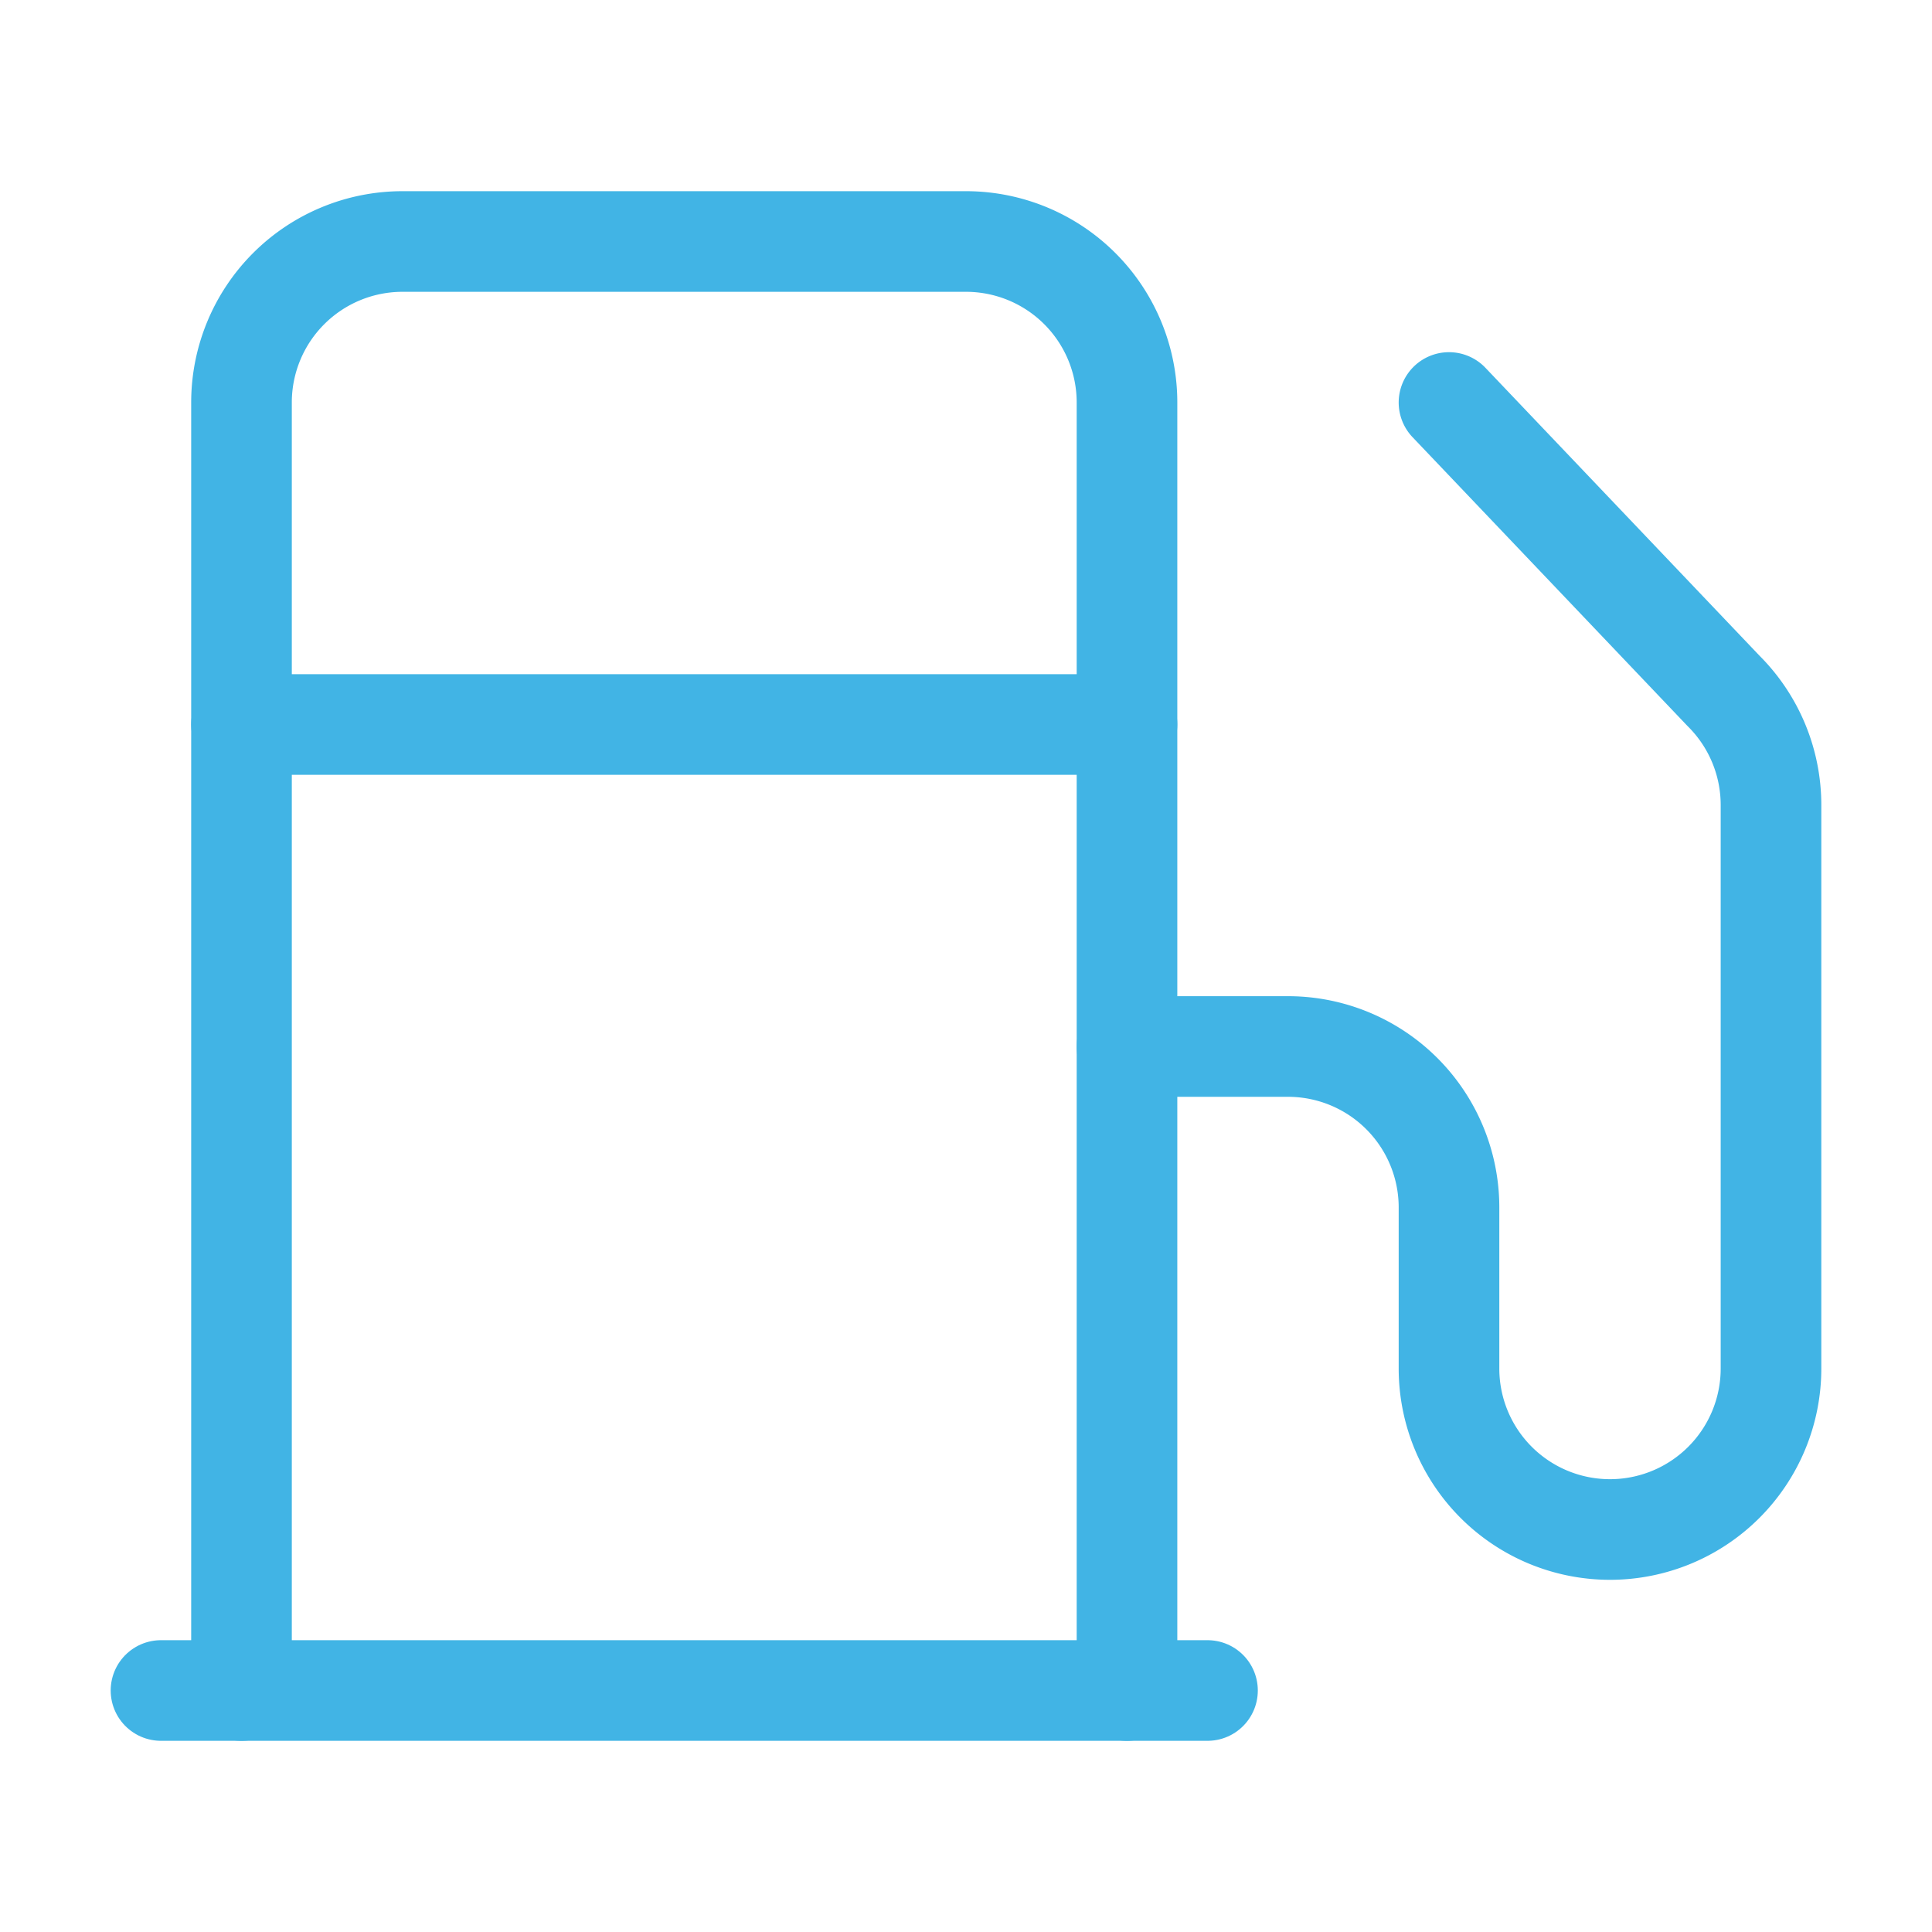
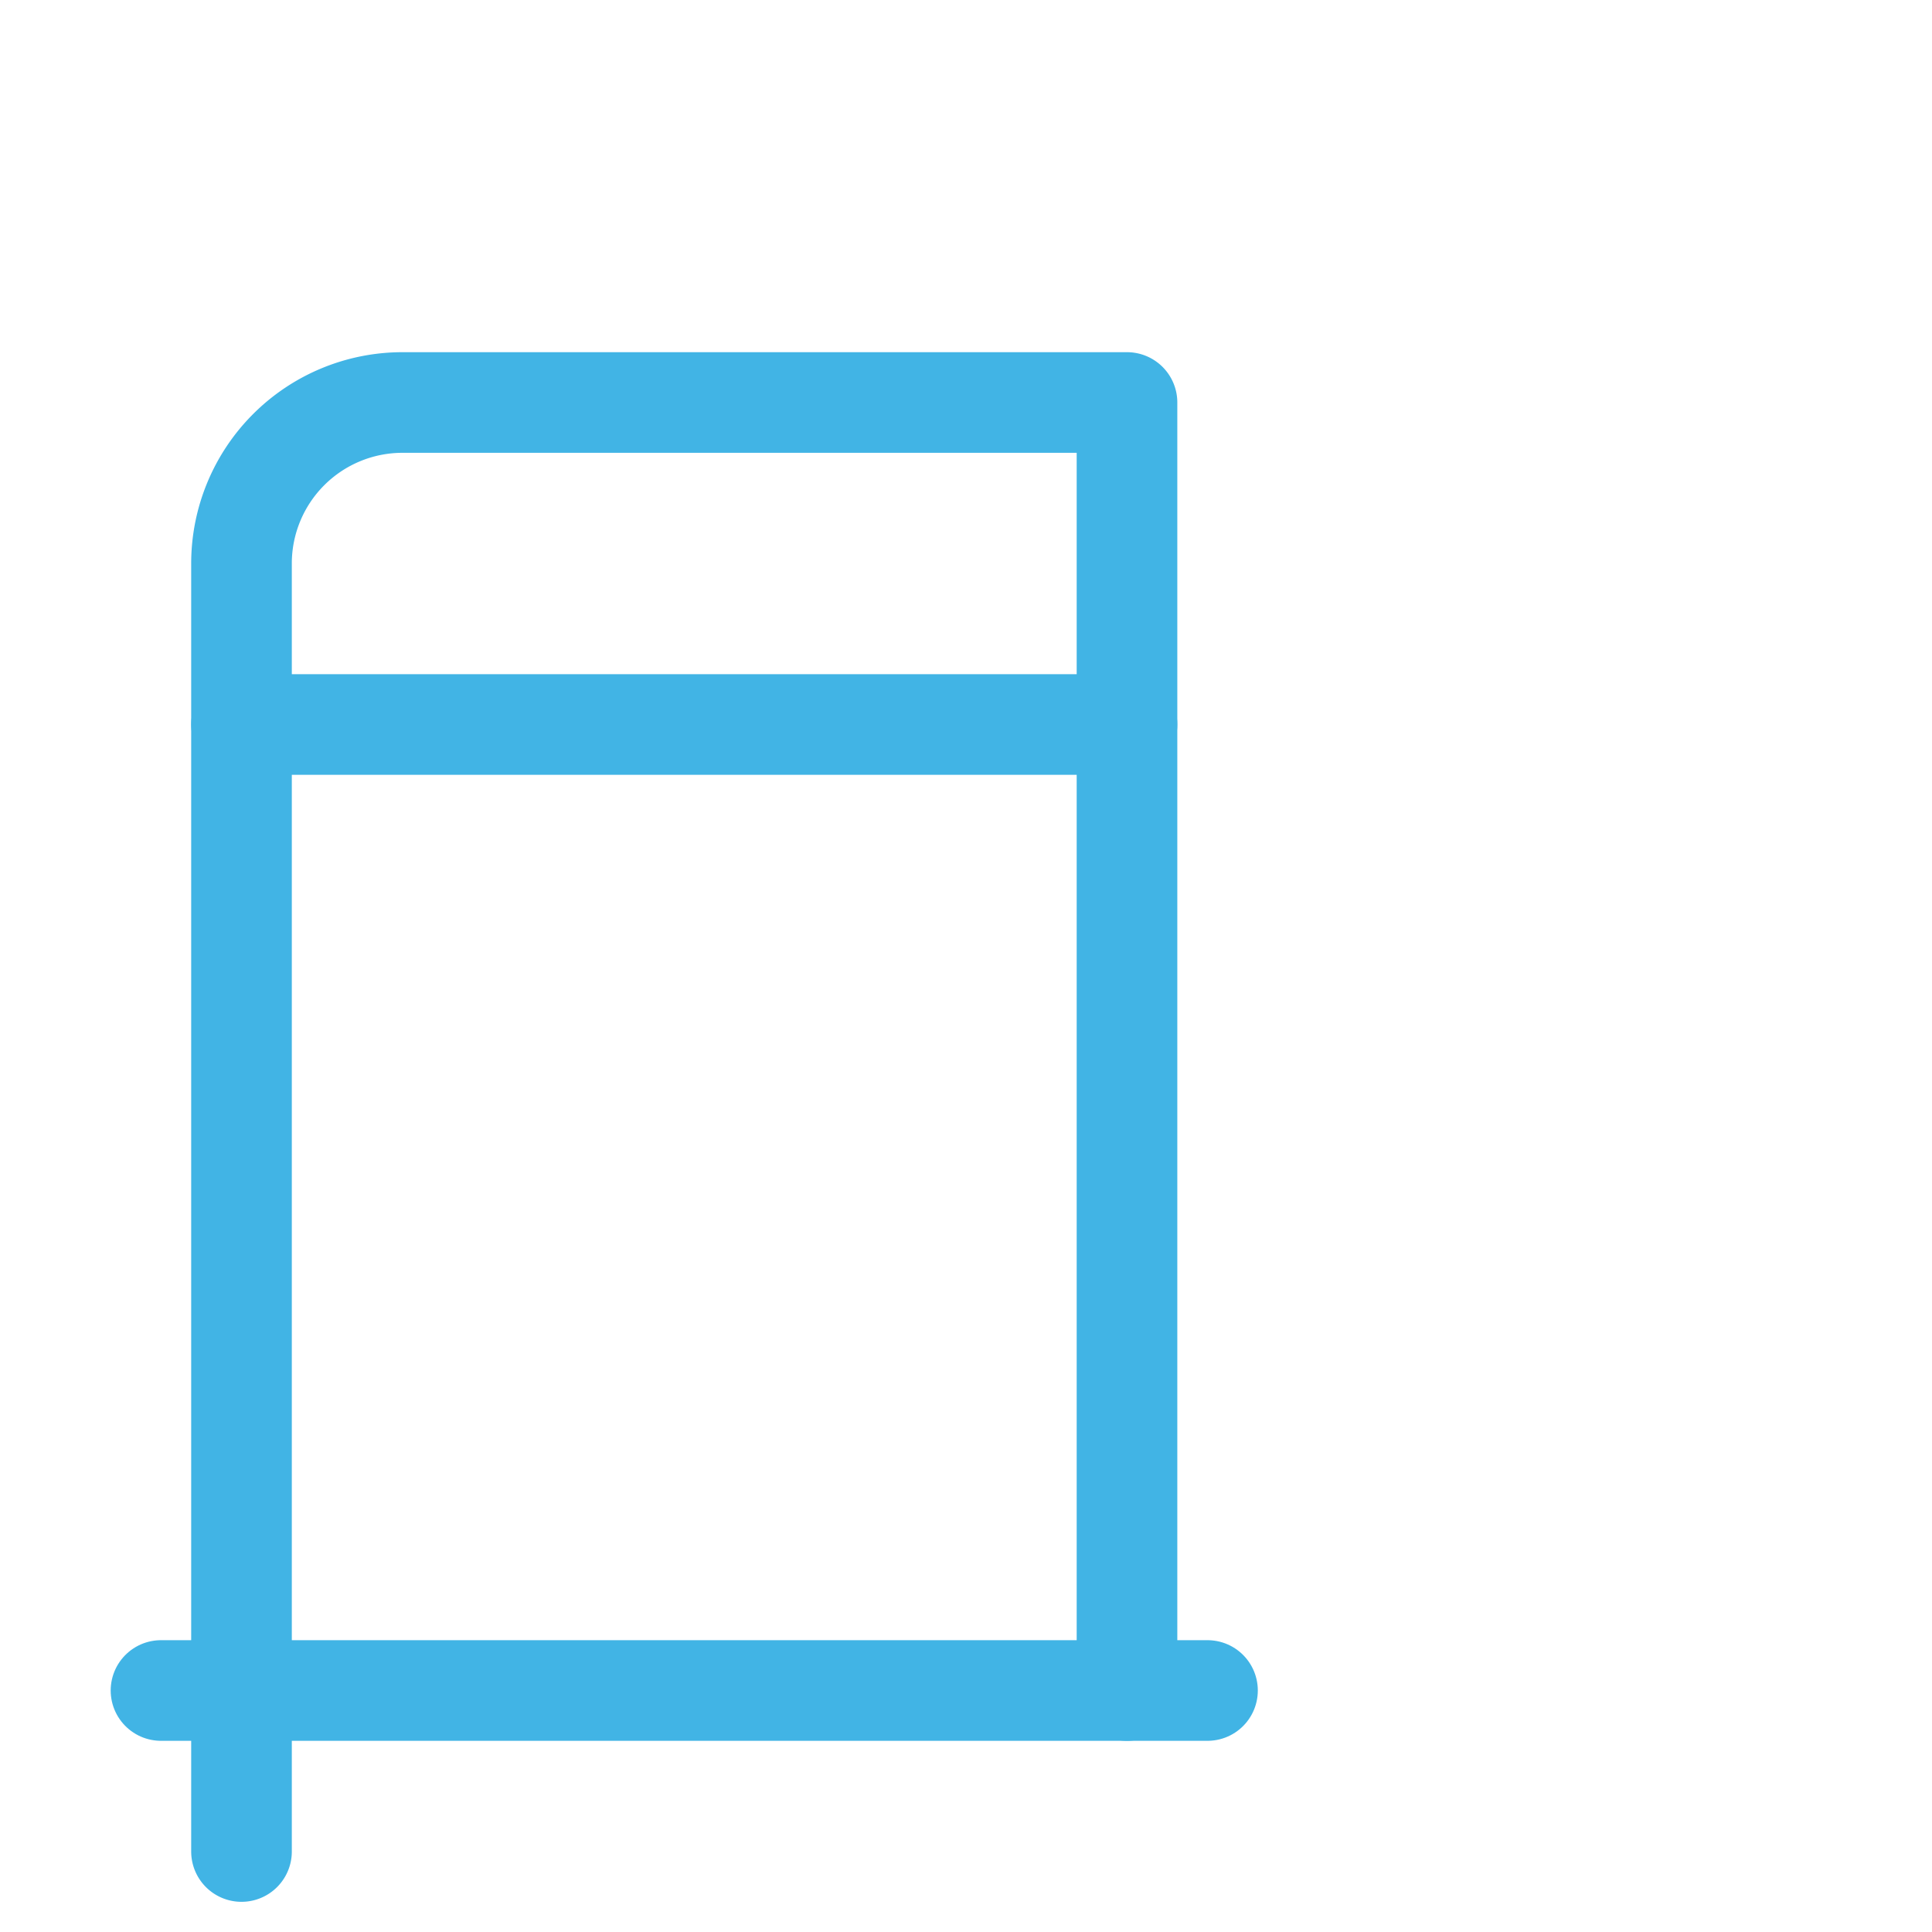
<svg xmlns="http://www.w3.org/2000/svg" width="24" height="24" viewBox="0 0 24 24" fill="none" stroke="rgb(65, 180, 229)" stroke-width="1.25" stroke-linecap="round" stroke-linejoin="round" class="lucide lucide-fuel-icon lucide-fuel">
-   <path d="M14 13h2a2 2 0 0 1 2 2v2a2 2 0 0 0 4 0v-6.998a2 2 0 0 0-.59-1.42L18 5" />
-   <path d="M14 21V5a2 2 0 0 0-2-2H5a2 2 0 0 0-2 2v16" />
+   <path d="M14 21V5H5a2 2 0 0 0-2 2v16" />
  <path d="M2 21h13" />
  <path d="M3 9h11" />
</svg>